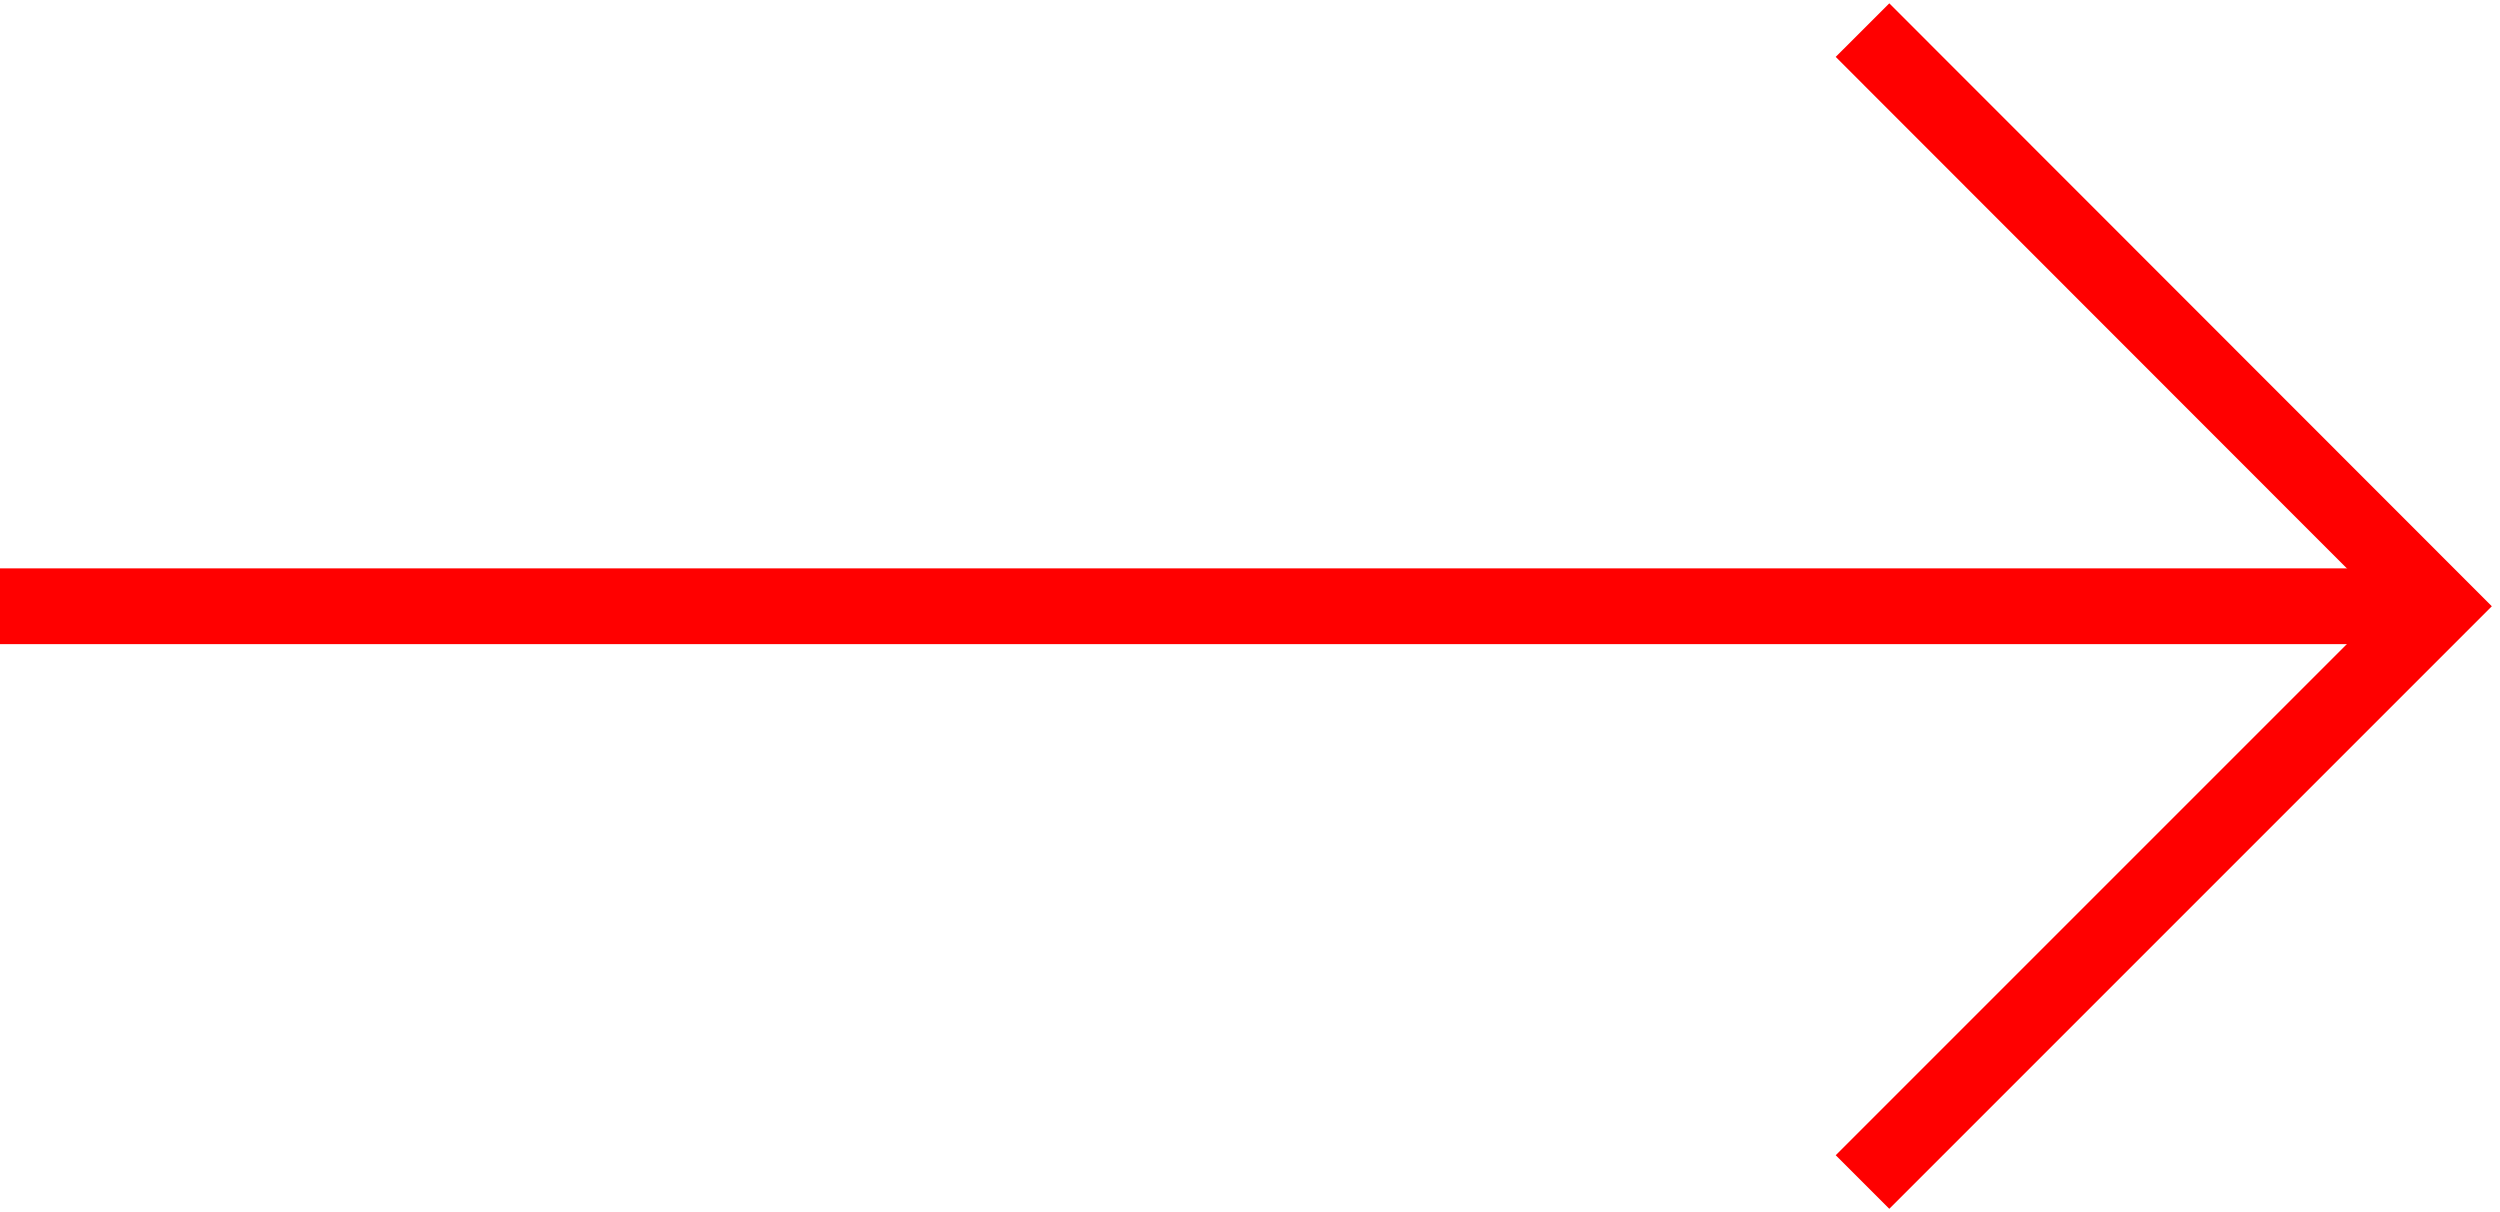
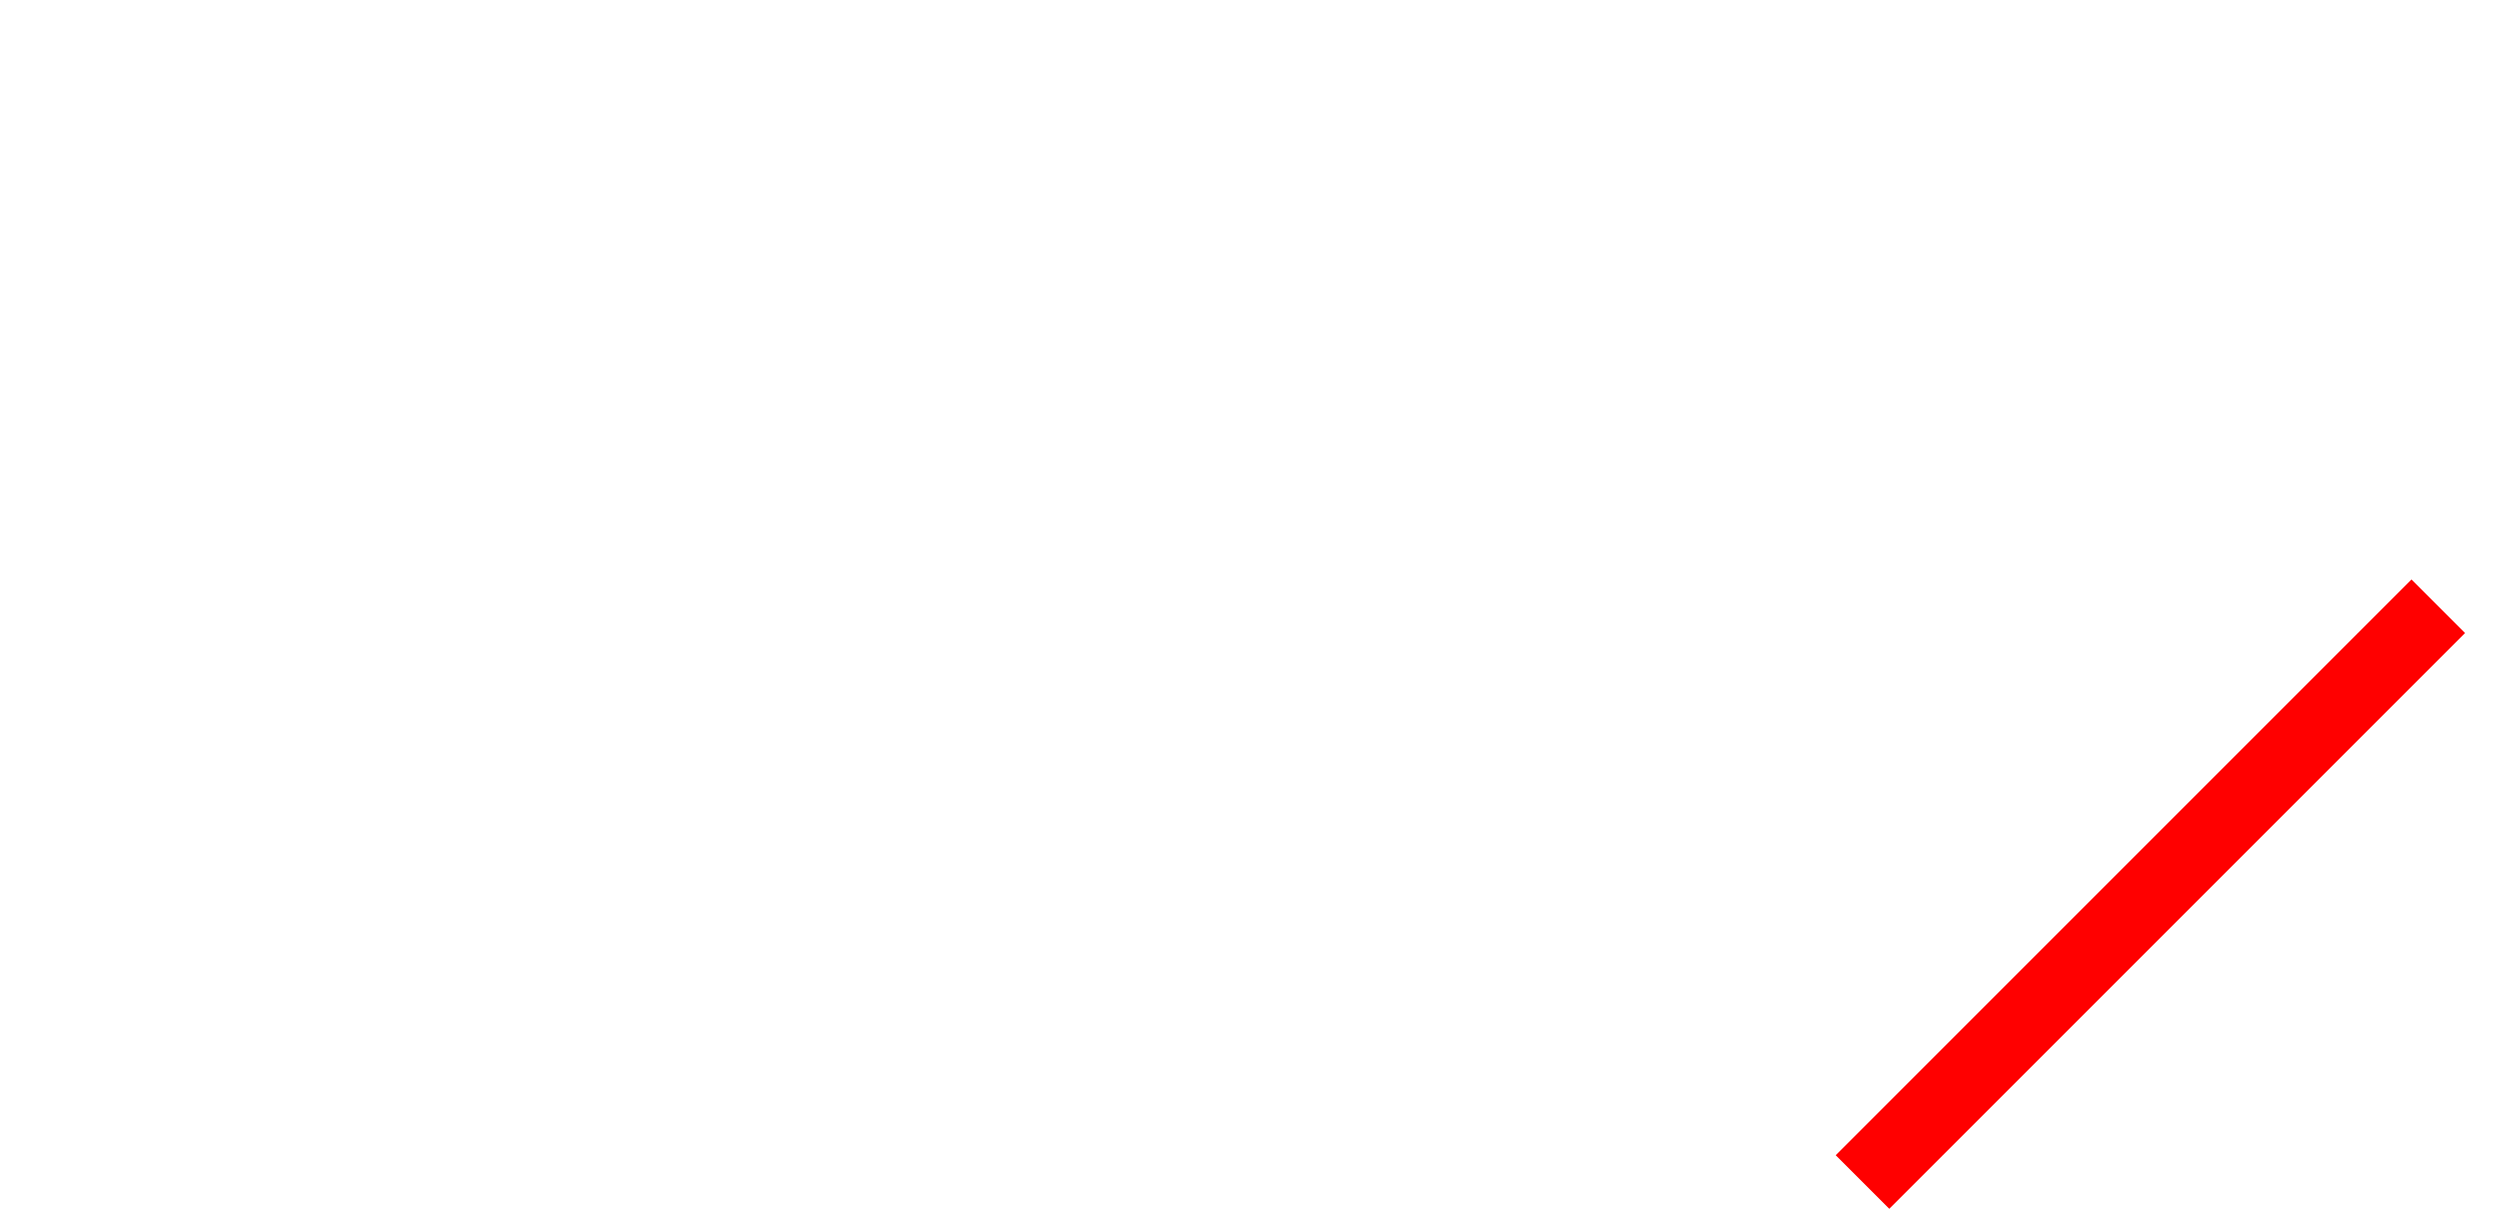
<svg xmlns="http://www.w3.org/2000/svg" width="66" height="32" viewBox="0 0 66 32" fill="none">
-   <path d="M49.17 31.205L64.37 16.005L49.17 0.795" stroke="red" stroke-width="2" stroke-miterlimit="10" />
-   <path d="M0 16.005H64" stroke="red" stroke-width="2" stroke-miterlimit="10" />
+   <path d="M49.17 31.205L64.37 16.005" stroke="red" stroke-width="2" stroke-miterlimit="10" />
</svg>